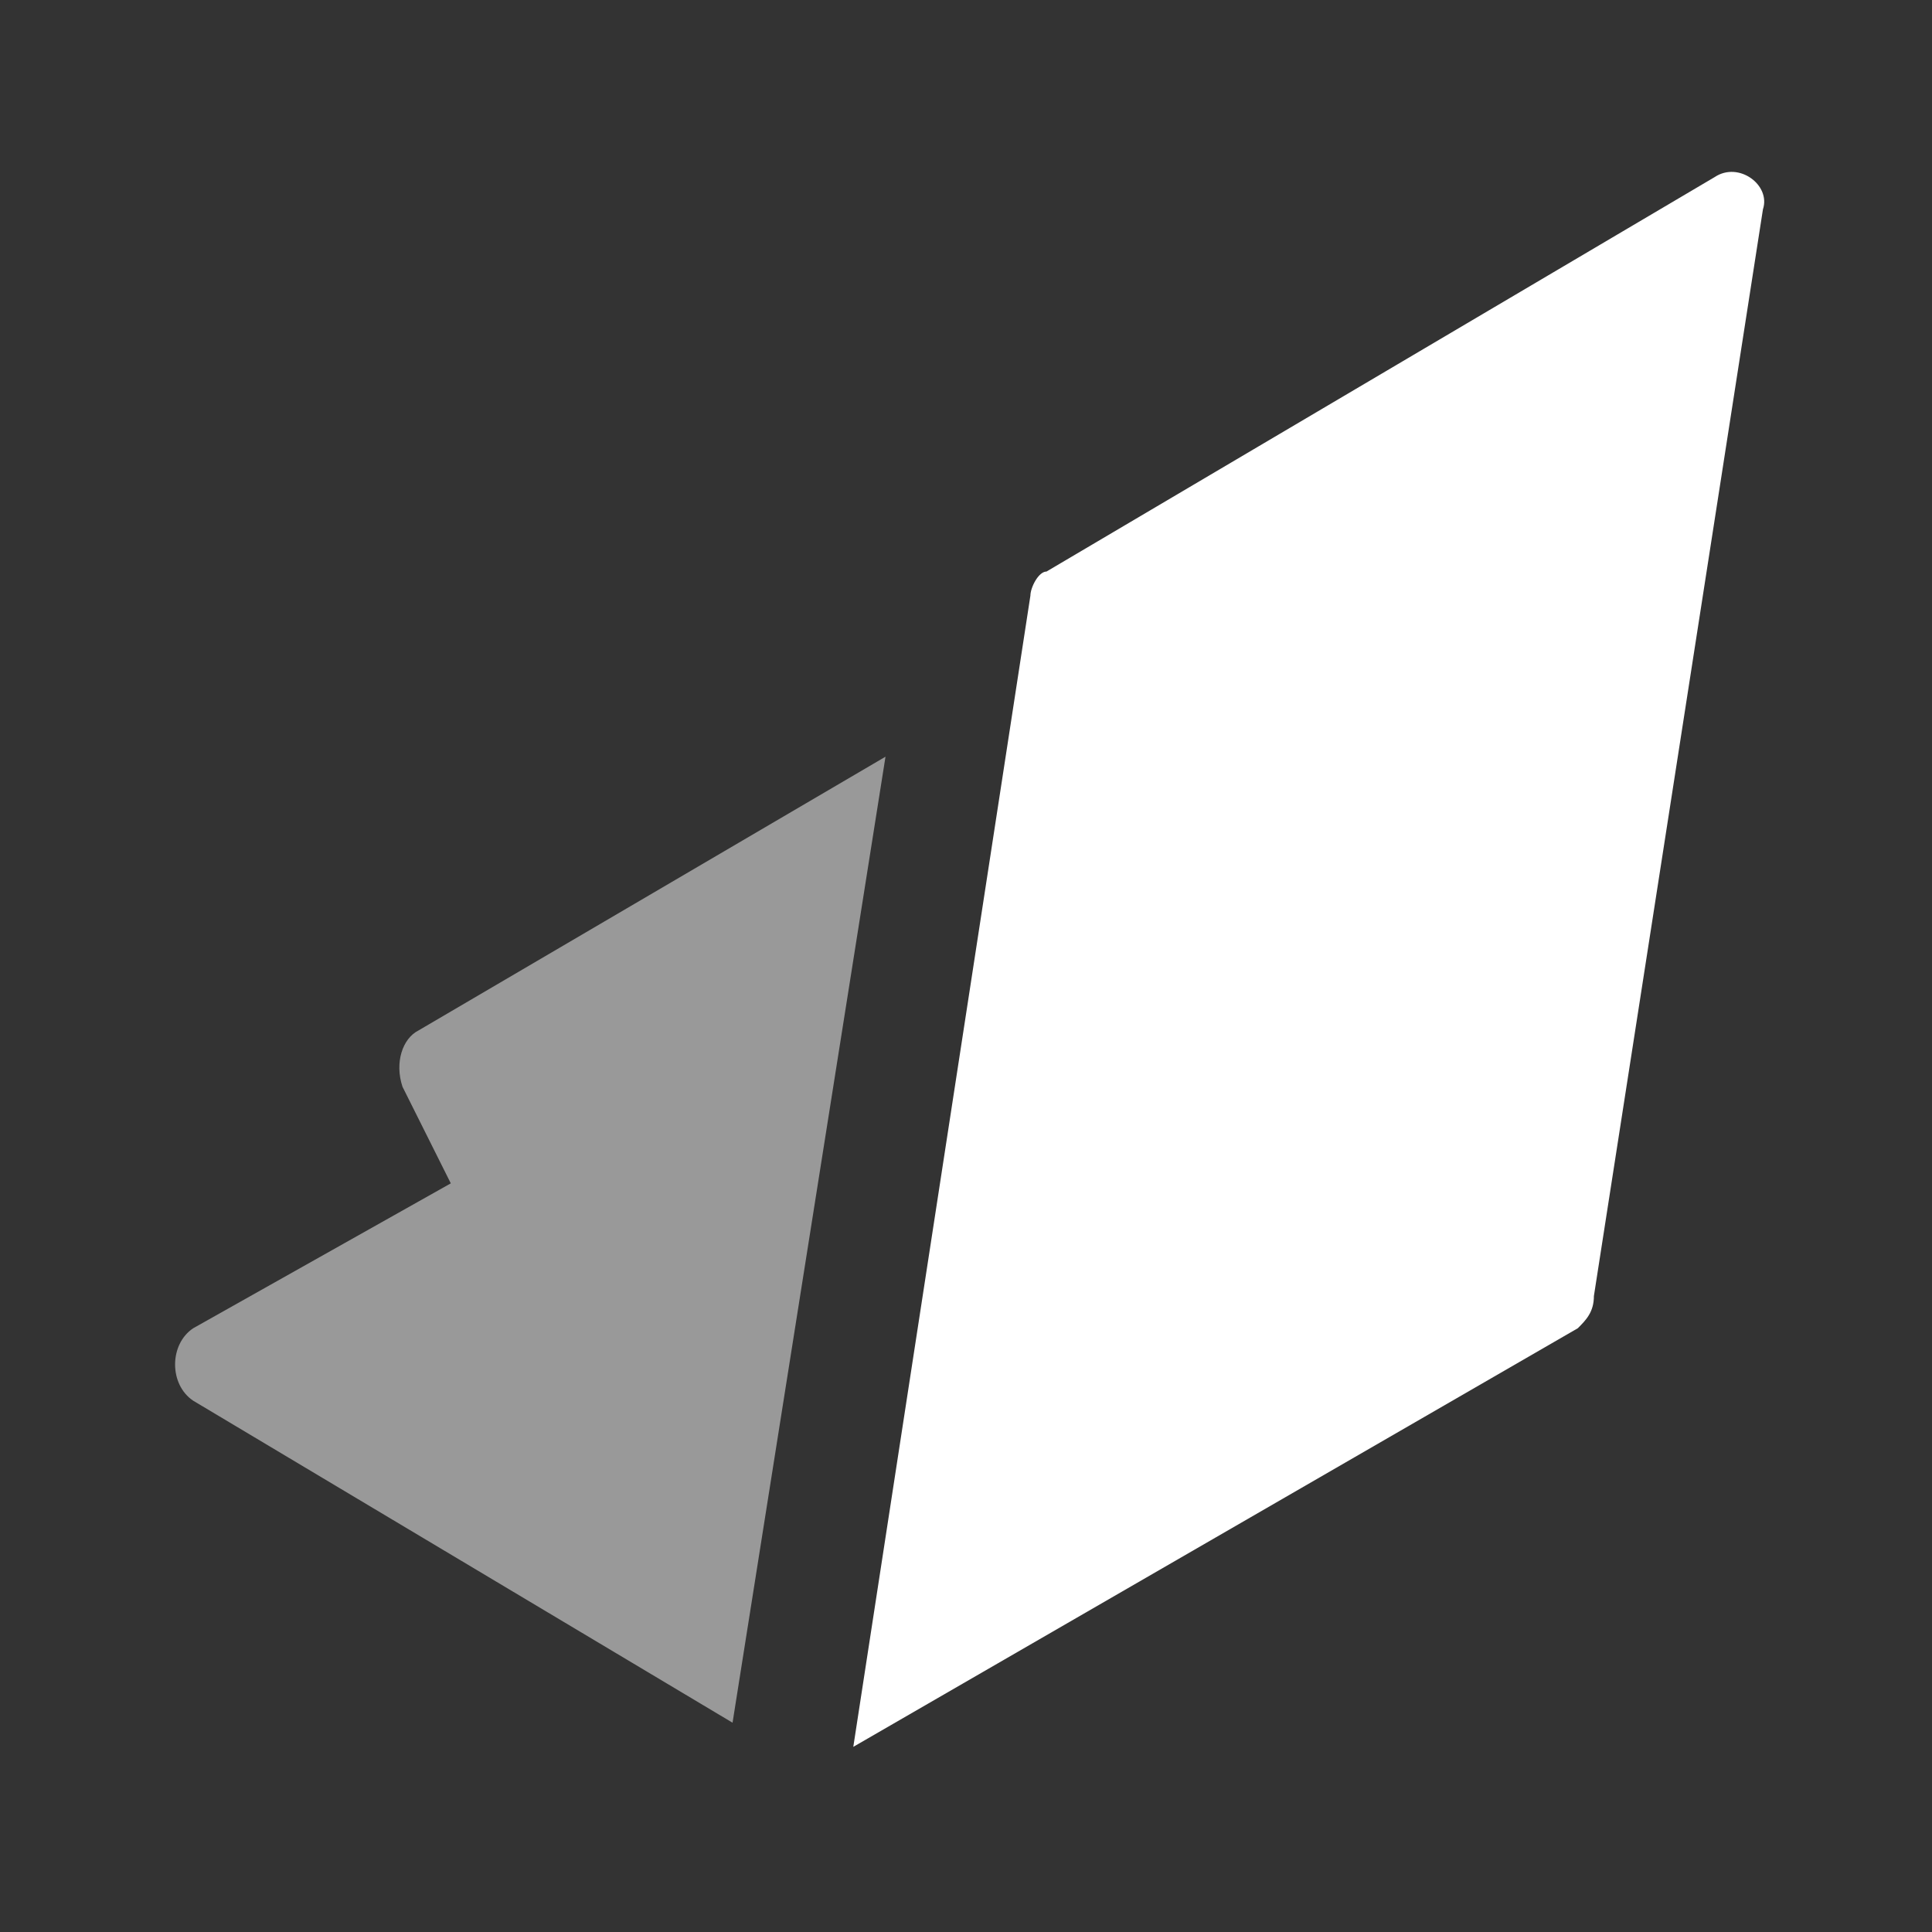
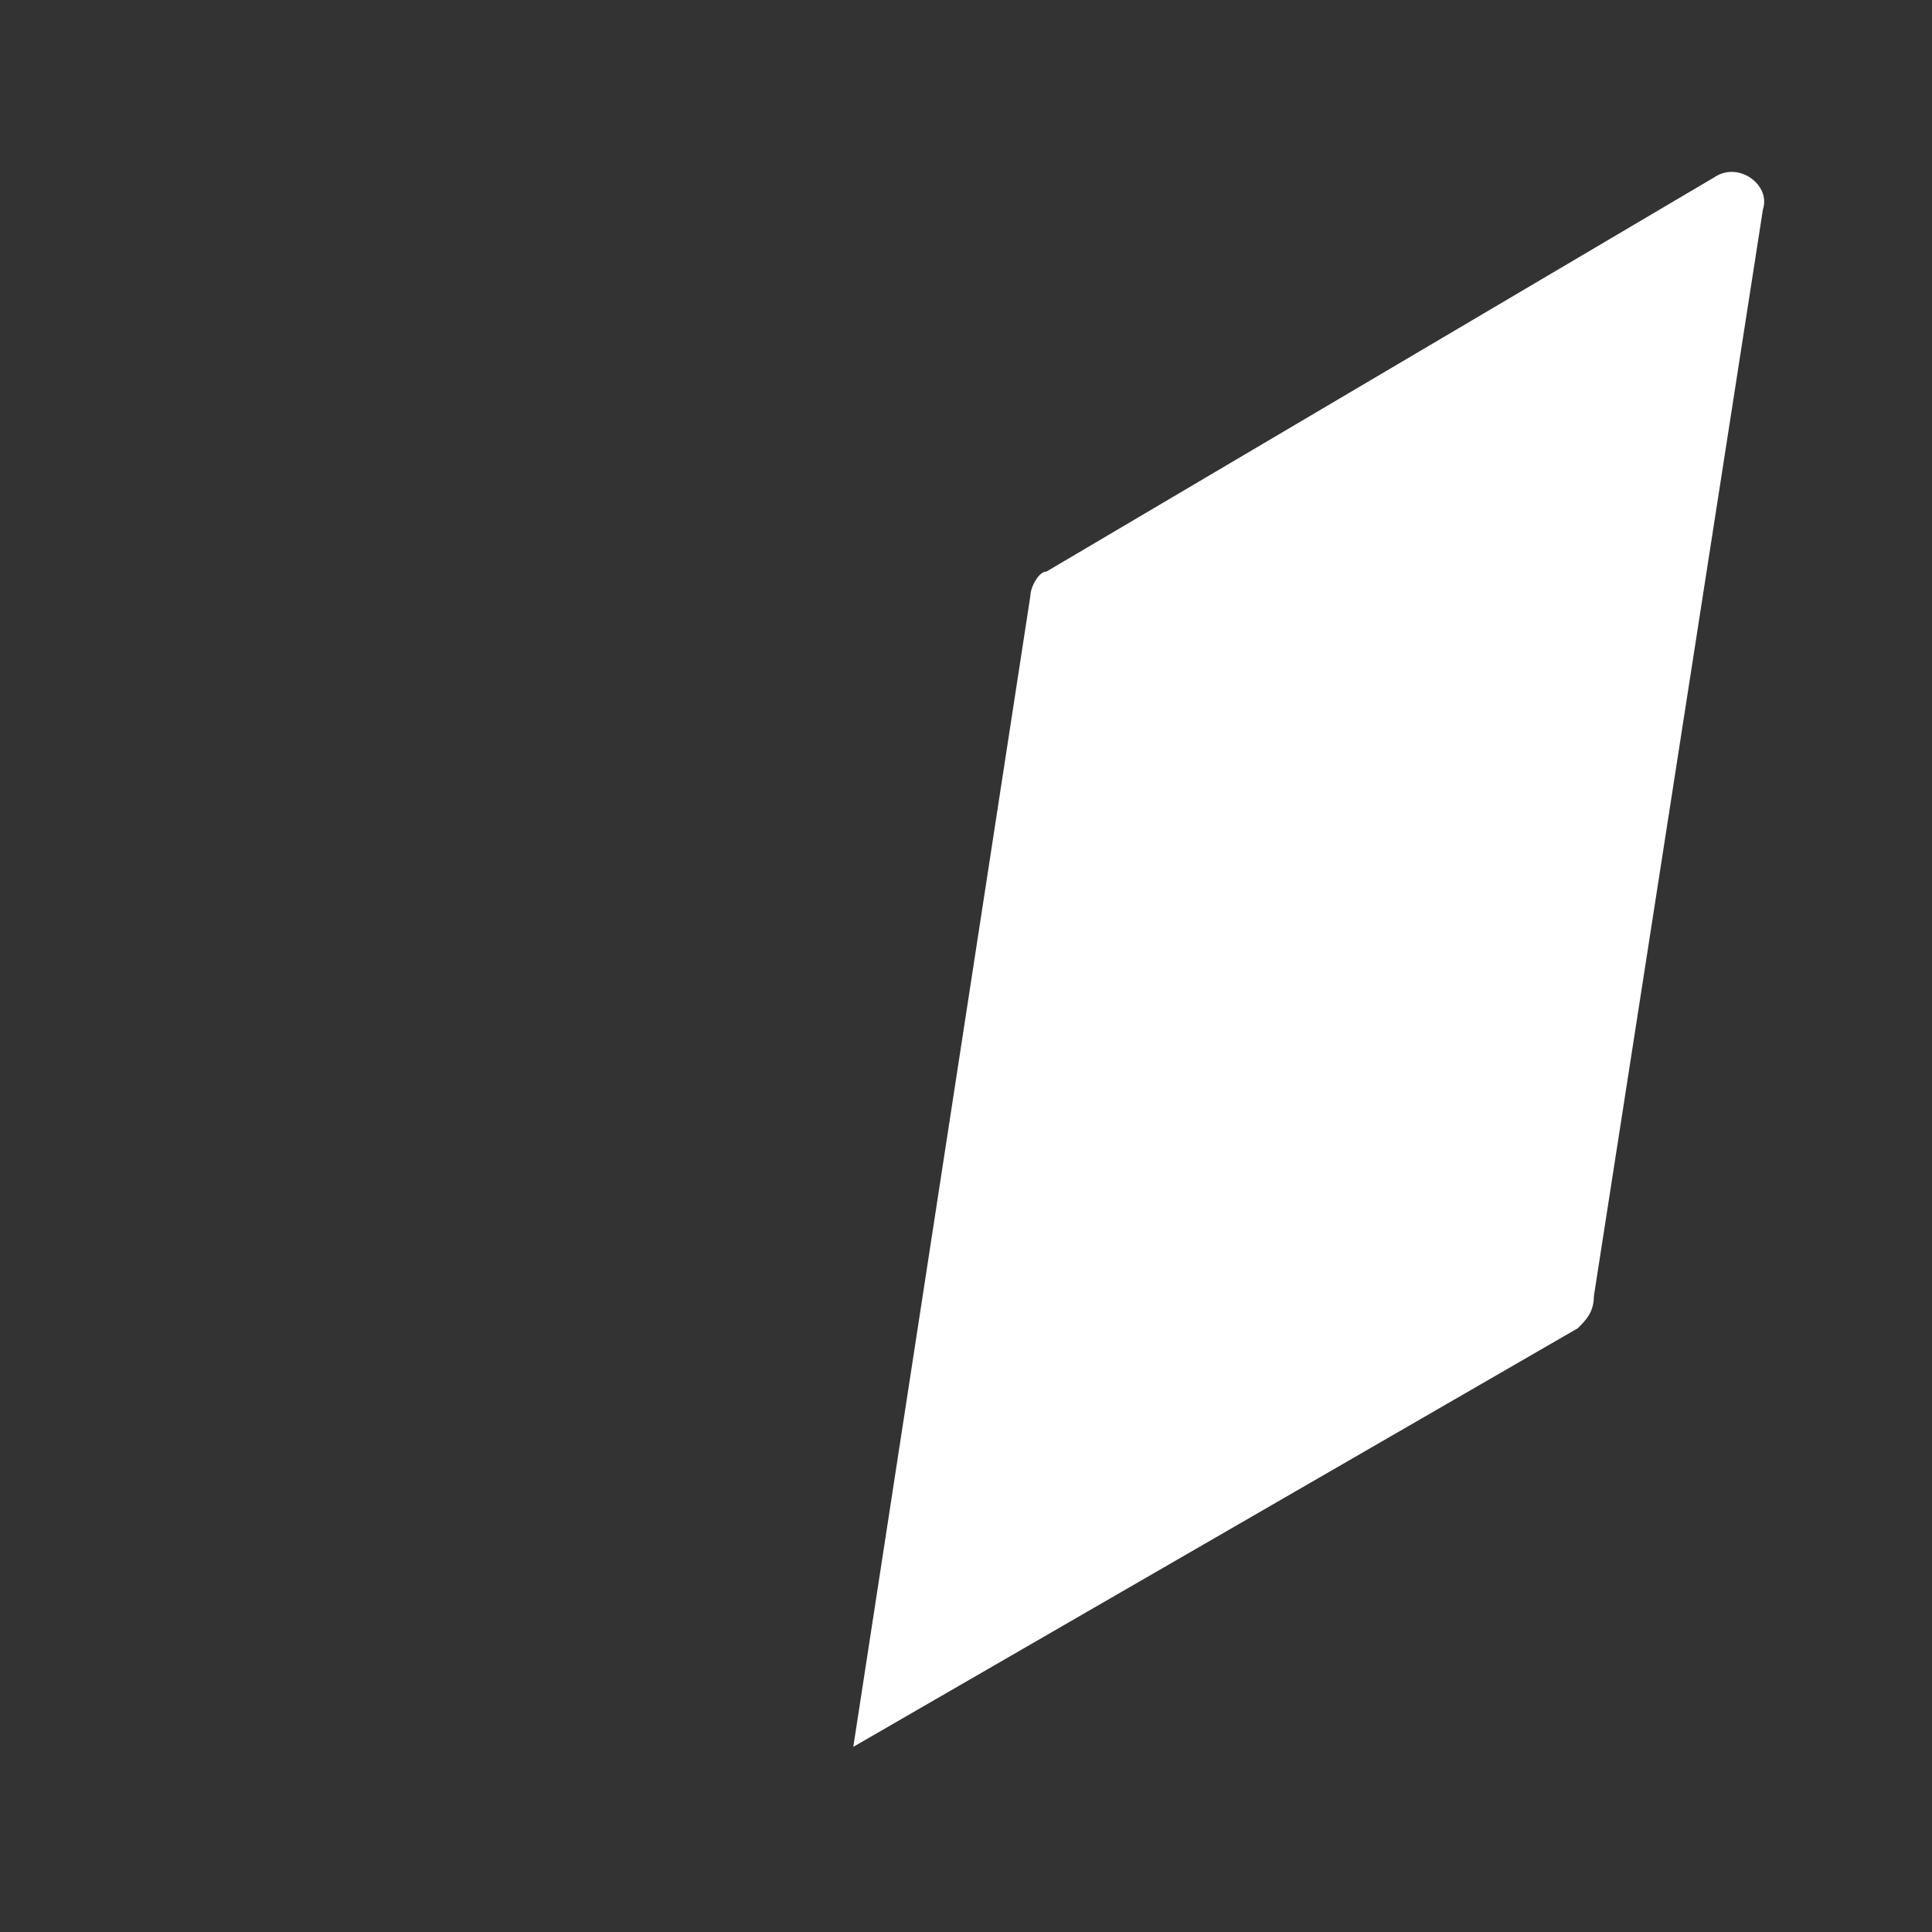
<svg xmlns="http://www.w3.org/2000/svg" version="1.1" id="Layer_1" x="0px" y="0px" viewBox="0 0 24 24" style="enable-background:new 0 0 24 24;" xml:space="preserve">
  <rect x="0" y="0" width="24" height="24" fill="#333333" stroke="none" />
  <style type="text/css">
	.st0{fill:#FFFFFF;}
	.st1{opacity:0.5;fill:#FFFFFF;}
</style>
  <path class="st0" d="M12.8,7.4l-2.2,14.3l9-5.2c0.1-0.1,0.2-0.2,0.2-0.4l2.1-13.5c0.1-0.3-0.3-0.6-0.6-0.4L13,7.1  C12.9,7.1,12.8,7.3,12.8,7.4L12.8,7.4z" />
-   <path class="st1" d="M11,9.4l-5.8,3.4c-0.2,0.1-0.3,0.4-0.2,0.7l0.6,1.2l-3.2,1.8c-0.3,0.2-0.3,0.7,0,0.9l6.7,4v0L11,9.4L11,9.4z" />
</svg>